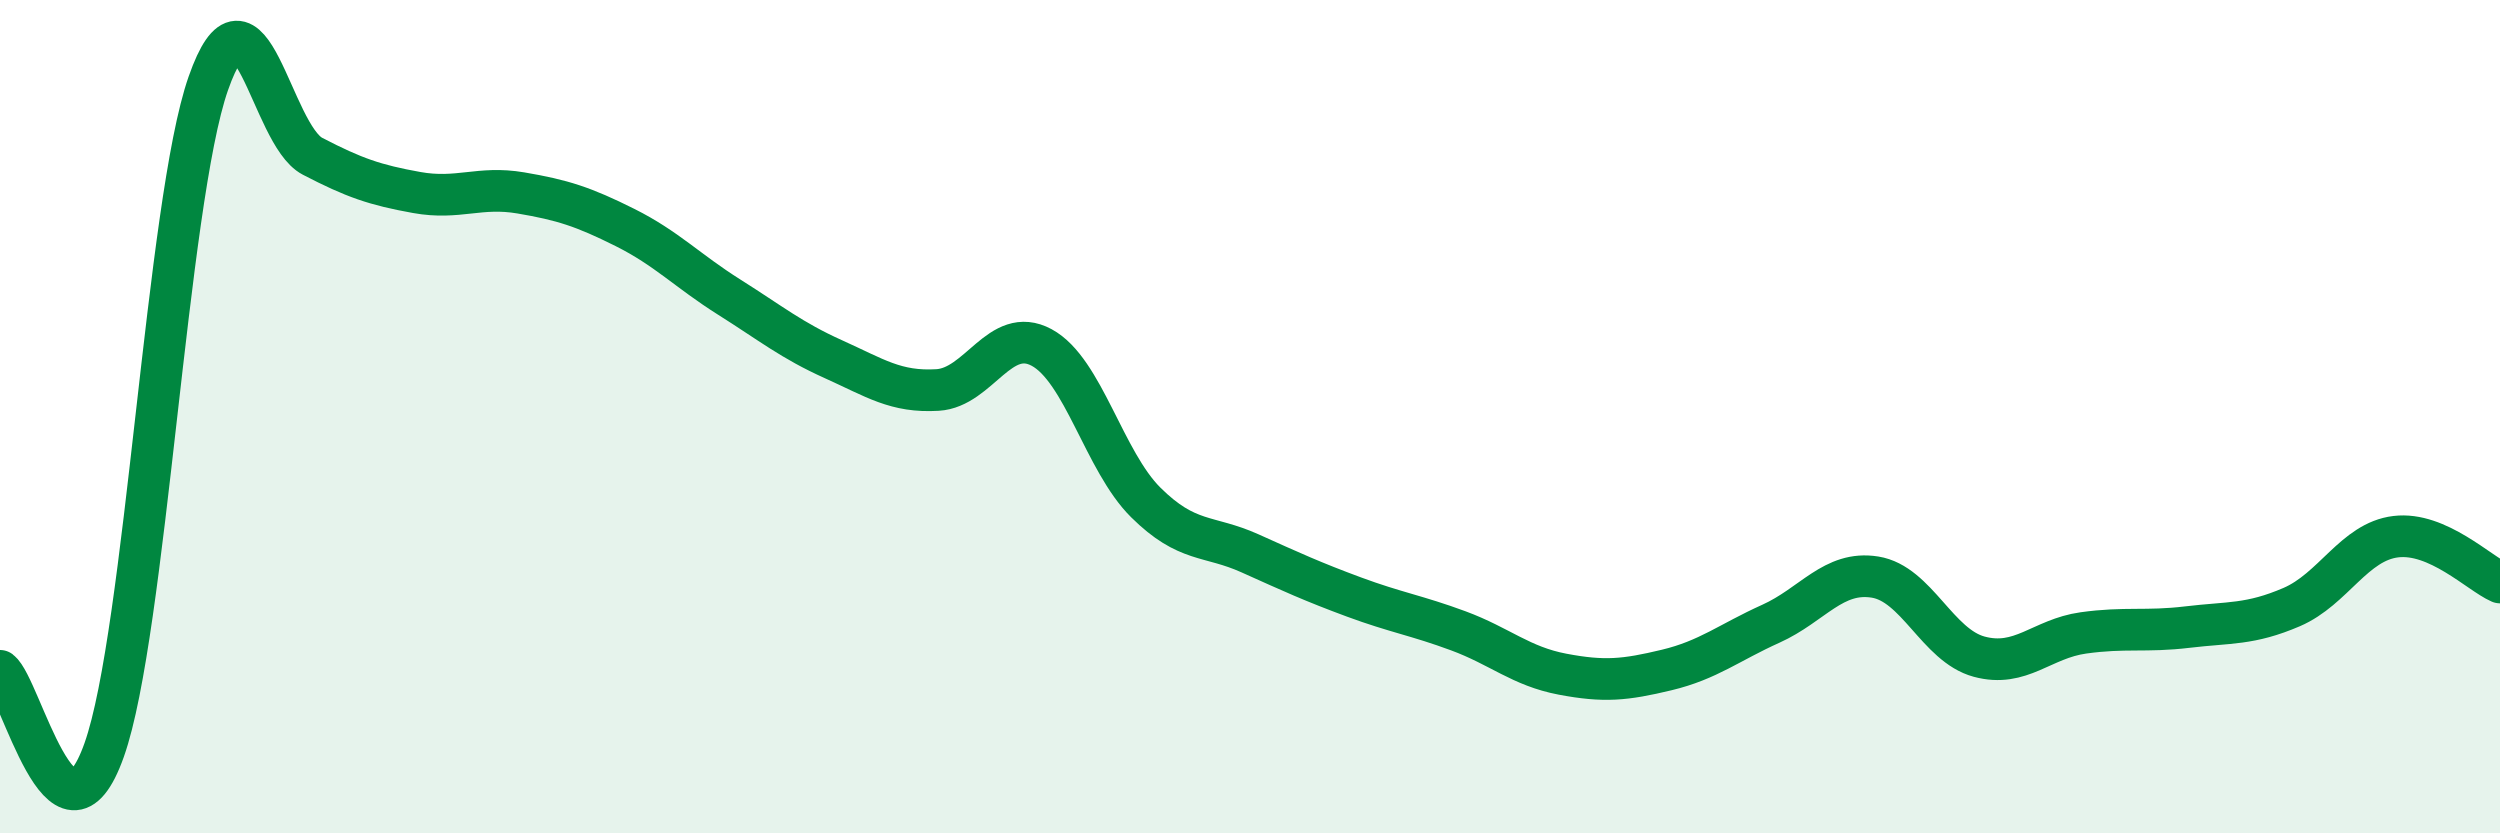
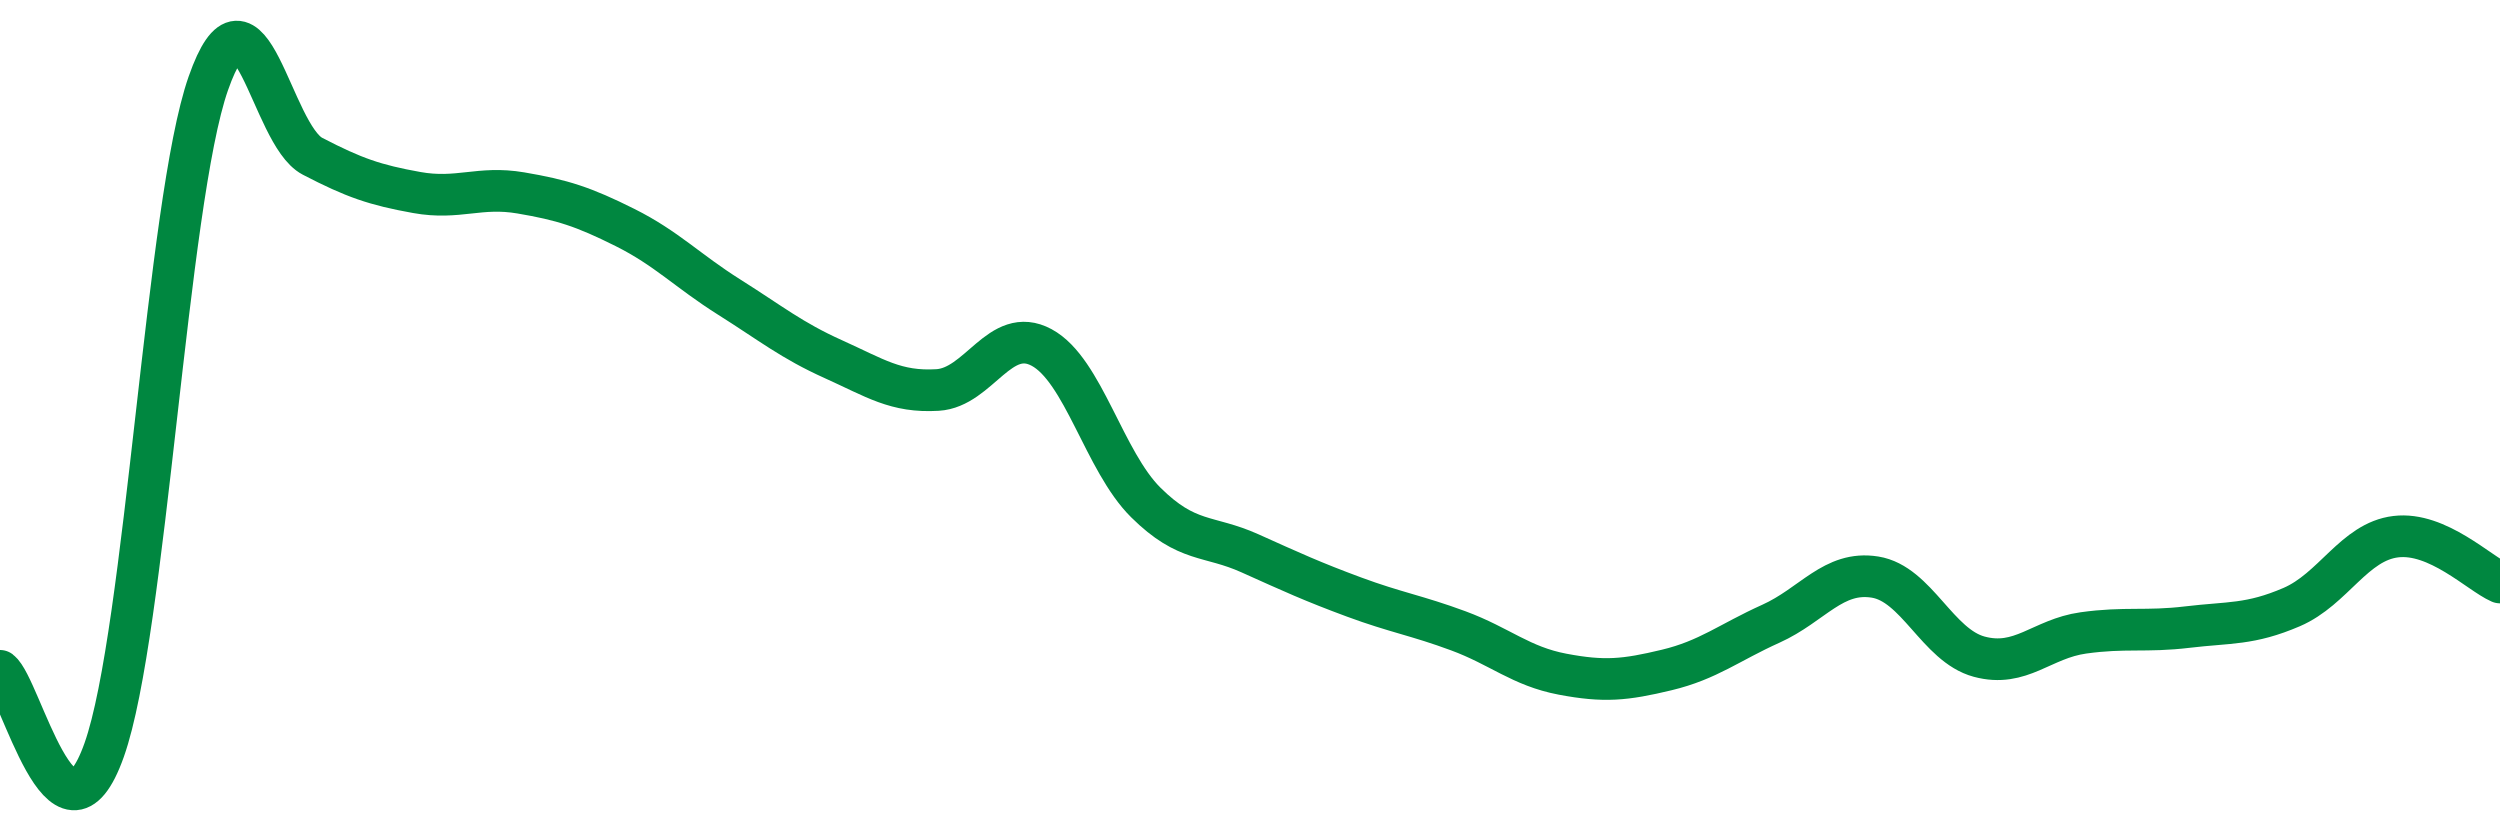
<svg xmlns="http://www.w3.org/2000/svg" width="60" height="20" viewBox="0 0 60 20">
-   <path d="M 0,16.1 C 0.5,16.48 1.5,20.82 2.5,18 C 3.5,15.18 4,4.85 5,2 C 6,-0.85 6.5,3.23 7.5,3.75 C 8.5,4.27 9,4.44 10,4.62 C 11,4.8 11.5,4.46 12.5,4.63 C 13.5,4.8 14,4.96 15,5.46 C 16,5.96 16.5,6.5 17.5,7.13 C 18.5,7.76 19,8.17 20,8.62 C 21,9.07 21.5,9.42 22.5,9.36 C 23.5,9.3 24,7.8 25,8.34 C 26,8.88 26.5,11.07 27.5,12.06 C 28.5,13.05 29,12.83 30,13.28 C 31,13.73 31.5,13.96 32.5,14.33 C 33.5,14.7 34,14.77 35,15.14 C 36,15.51 36.5,15.99 37.5,16.18 C 38.5,16.37 39,16.32 40,16.08 C 41,15.84 41.5,15.42 42.5,14.97 C 43.5,14.52 44,13.69 45,13.85 C 46,14.01 46.5,15.49 47.5,15.76 C 48.5,16.03 49,15.33 50,15.19 C 51,15.05 51.5,15.17 52.5,15.05 C 53.5,14.93 54,15 55,14.57 C 56,14.14 56.5,13 57.5,12.88 C 58.5,12.76 59.5,13.76 60,13.98L60 20L0 20Z" fill="#008740" opacity="0.1" stroke-linecap="round" stroke-linejoin="round" />
  <path d="M 0,16.1 C 0.5,16.48 1.5,20.82 2.5,18 C 3.5,15.18 4,4.85 5,2 C 6,-0.85 6.5,3.23 7.5,3.75 C 8.5,4.27 9,4.44 10,4.62 C 11,4.8 11.5,4.46 12.5,4.63 C 13.5,4.8 14,4.96 15,5.46 C 16,5.96 16.5,6.5 17.5,7.13 C 18.5,7.76 19,8.17 20,8.62 C 21,9.07 21.5,9.42 22.5,9.36 C 23.5,9.3 24,7.8 25,8.34 C 26,8.88 26.5,11.07 27.5,12.06 C 28.5,13.05 29,12.83 30,13.28 C 31,13.73 31.5,13.96 32.5,14.33 C 33.5,14.7 34,14.77 35,15.14 C 36,15.51 36.5,15.99 37.5,16.18 C 38.5,16.37 39,16.32 40,16.08 C 41,15.84 41.5,15.42 42.5,14.97 C 43.5,14.52 44,13.69 45,13.85 C 46,14.01 46.5,15.49 47.5,15.76 C 48.5,16.03 49,15.33 50,15.19 C 51,15.05 51.5,15.17 52.5,15.05 C 53.5,14.93 54,15 55,14.57 C 56,14.14 56.5,13 57.5,12.88 C 58.5,12.76 59.5,13.76 60,13.98" stroke="#008740" stroke-width="1" fill="none" stroke-linecap="round" stroke-linejoin="round" />
</svg>